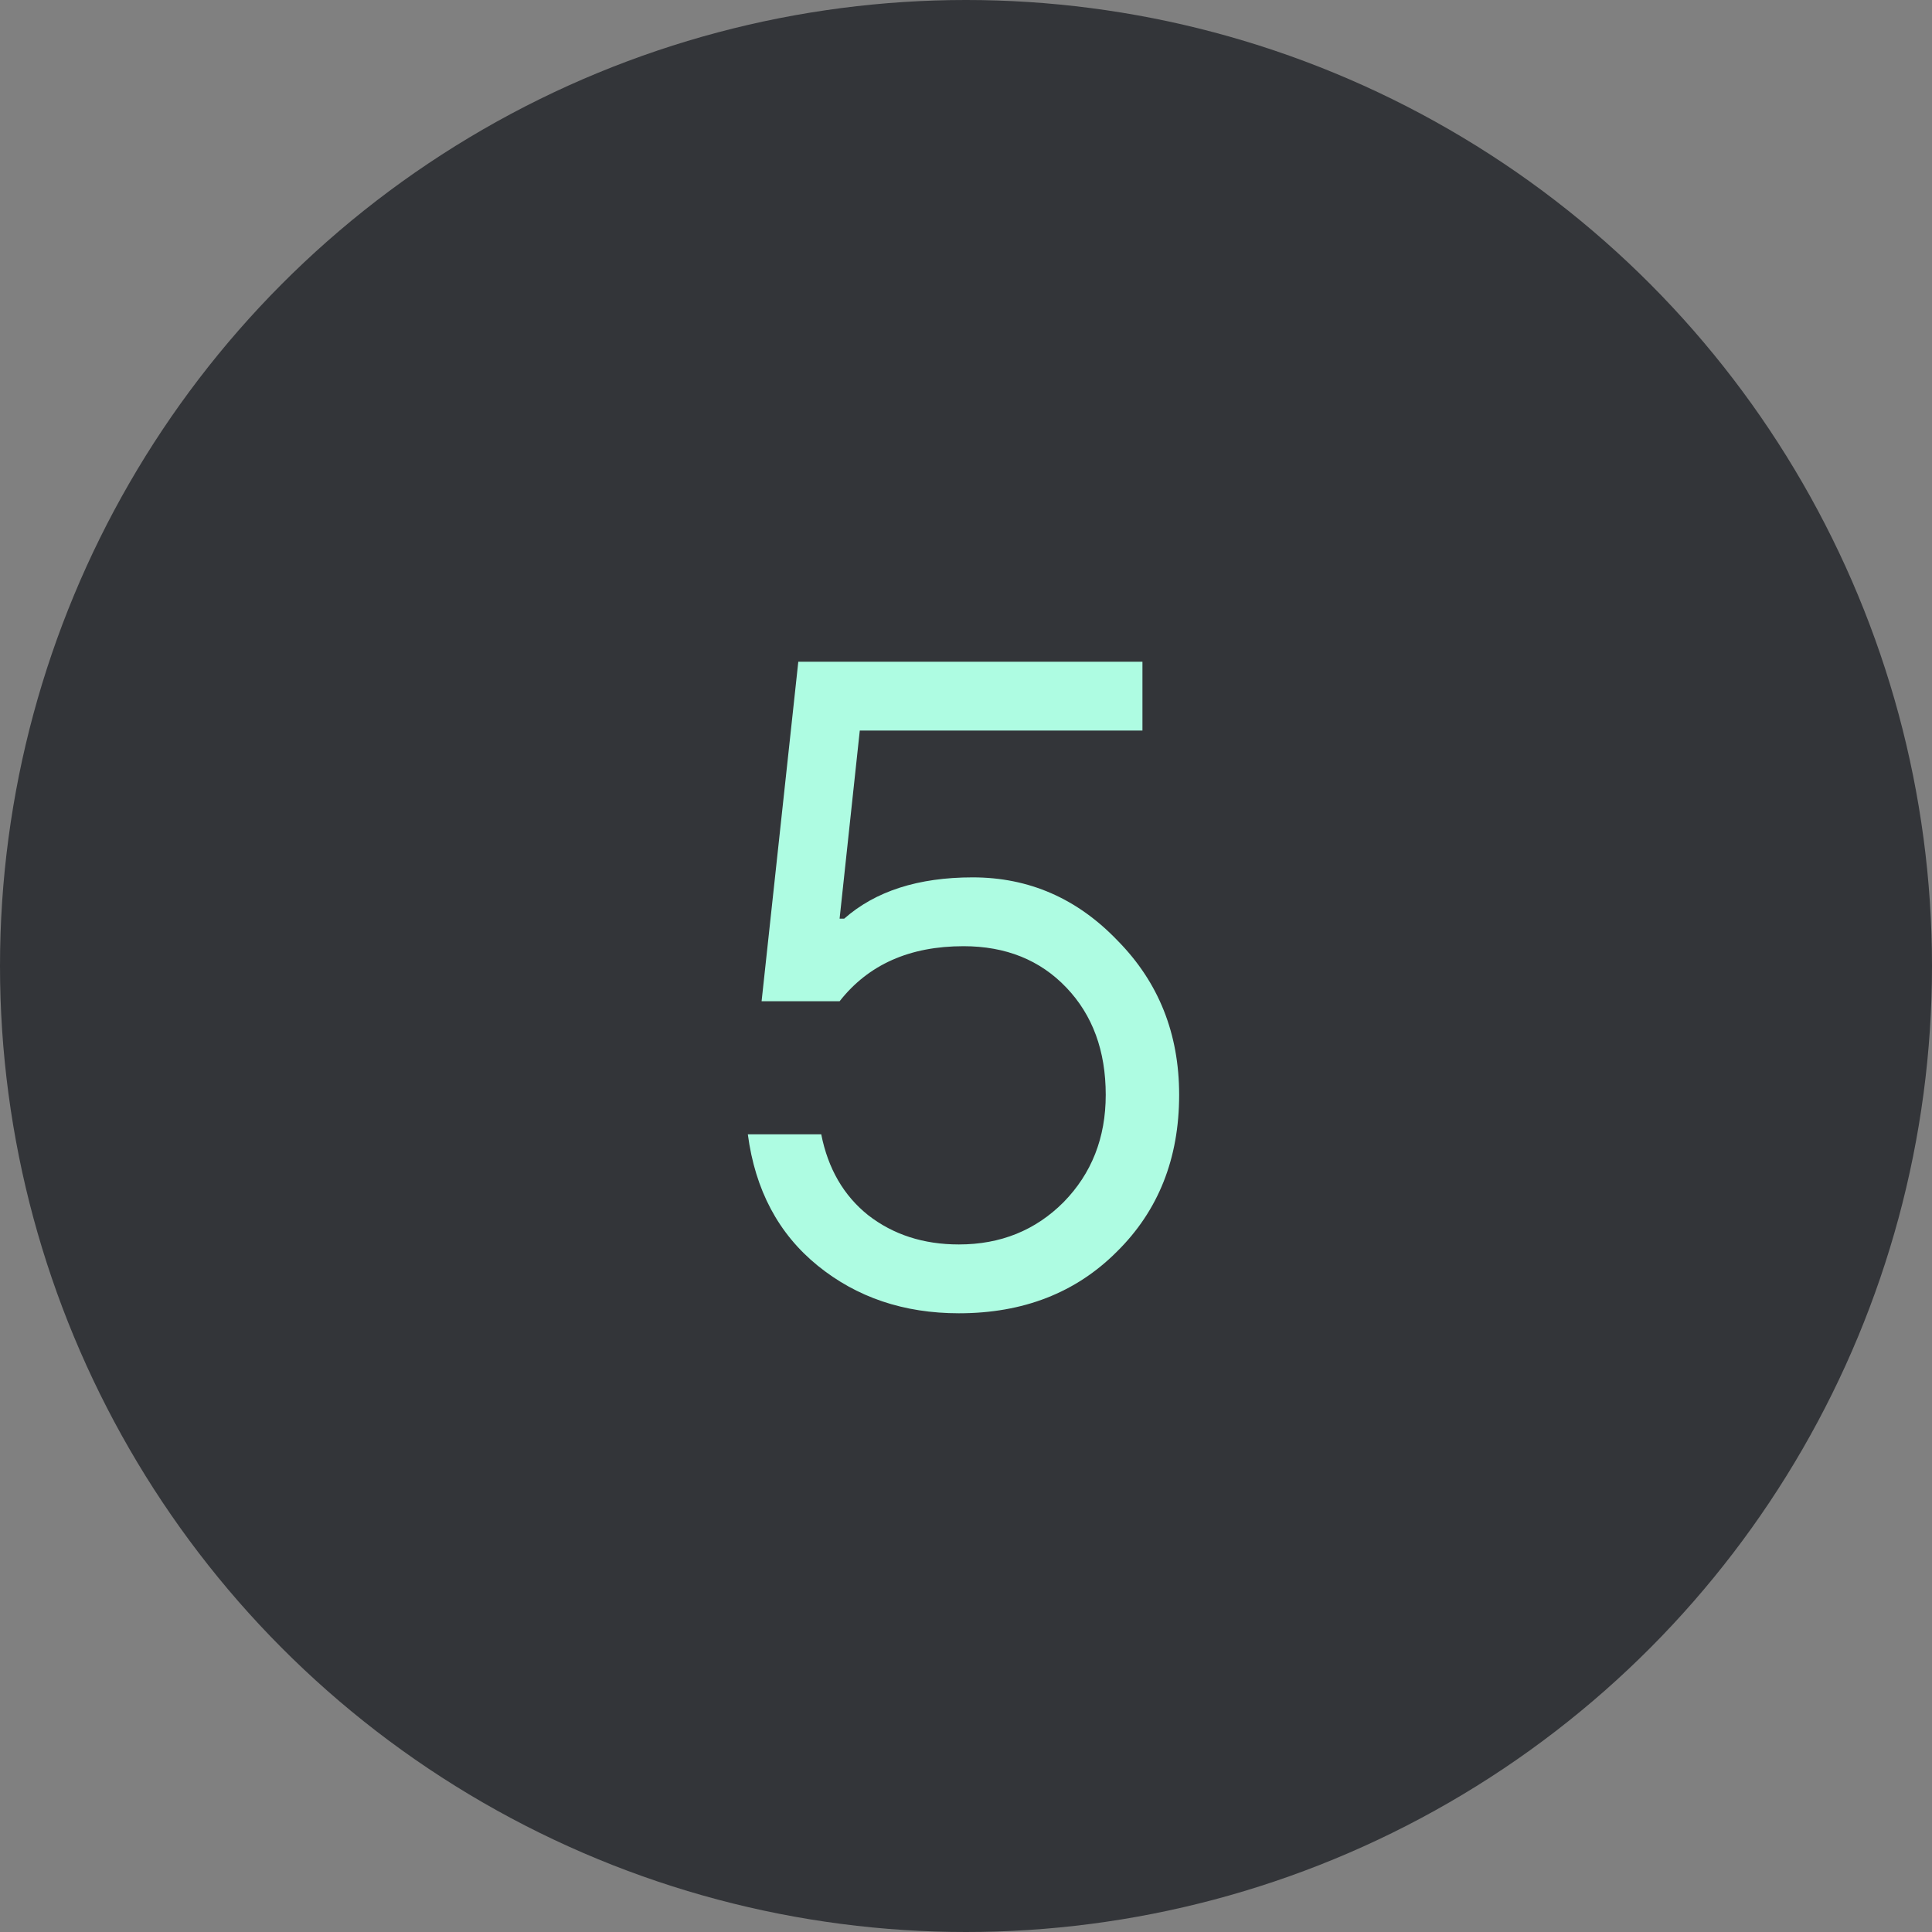
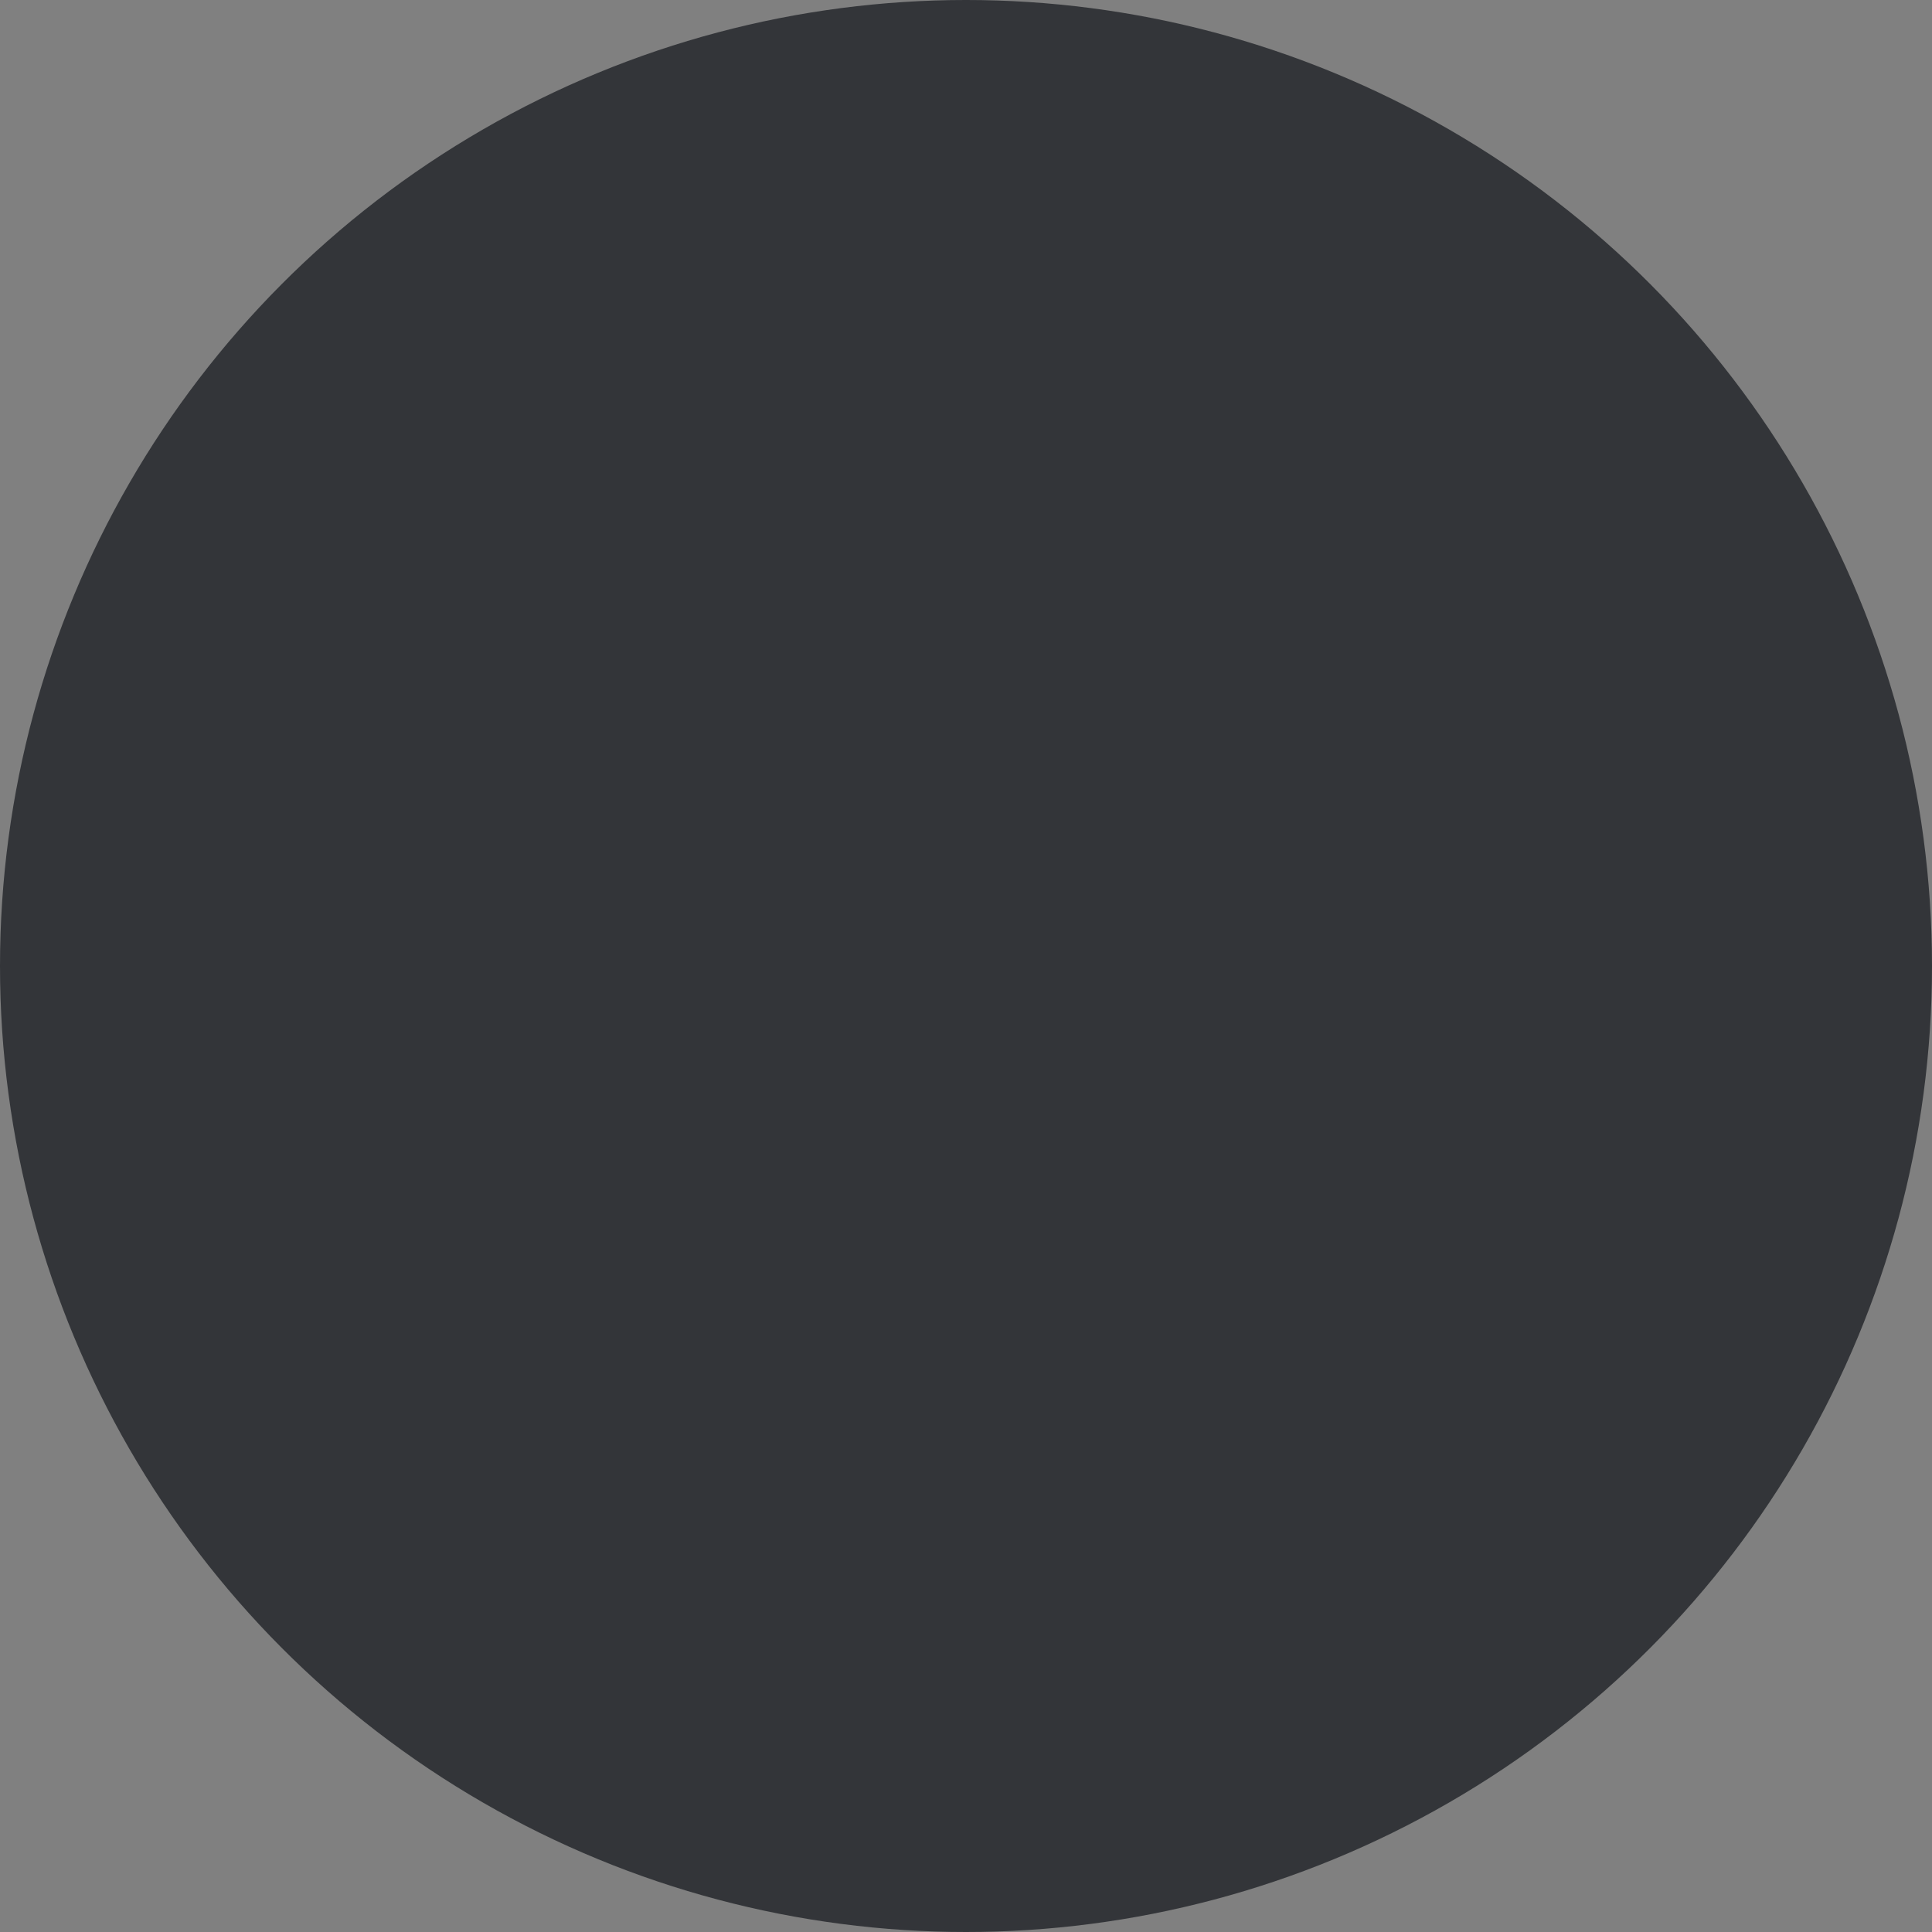
<svg xmlns="http://www.w3.org/2000/svg" width="40" height="40" viewBox="0 0 40 40" fill="none">
  <rect x="0" y="0" width="40" height="40" fill="#808080" stroke="none" />
  <circle cx="20" cy="20" r="20" fill="#333539" />
-   <path d="M15.483 23.485H17.003C17.143 24.194 17.466 24.752 17.972 25.157C18.492 25.562 19.119 25.765 19.853 25.765C20.715 25.765 21.437 25.474 22.019 24.891C22.602 24.296 22.893 23.555 22.893 22.668C22.893 21.756 22.621 21.015 22.076 20.445C21.532 19.875 20.822 19.59 19.948 19.59C18.834 19.59 17.979 19.97 17.383 20.73H15.768L16.528 13.7H23.653V15.125H17.801L17.383 19.02H17.478C18.124 18.45 19.011 18.165 20.138 18.165C21.304 18.165 22.304 18.602 23.14 19.476C23.989 20.337 24.413 21.401 24.413 22.668C24.413 23.985 23.983 25.068 23.121 25.917C22.273 26.766 21.183 27.19 19.853 27.19C18.713 27.19 17.738 26.861 16.927 26.202C16.117 25.543 15.635 24.638 15.483 23.485Z" fill="#AEFCE2" />
</svg>